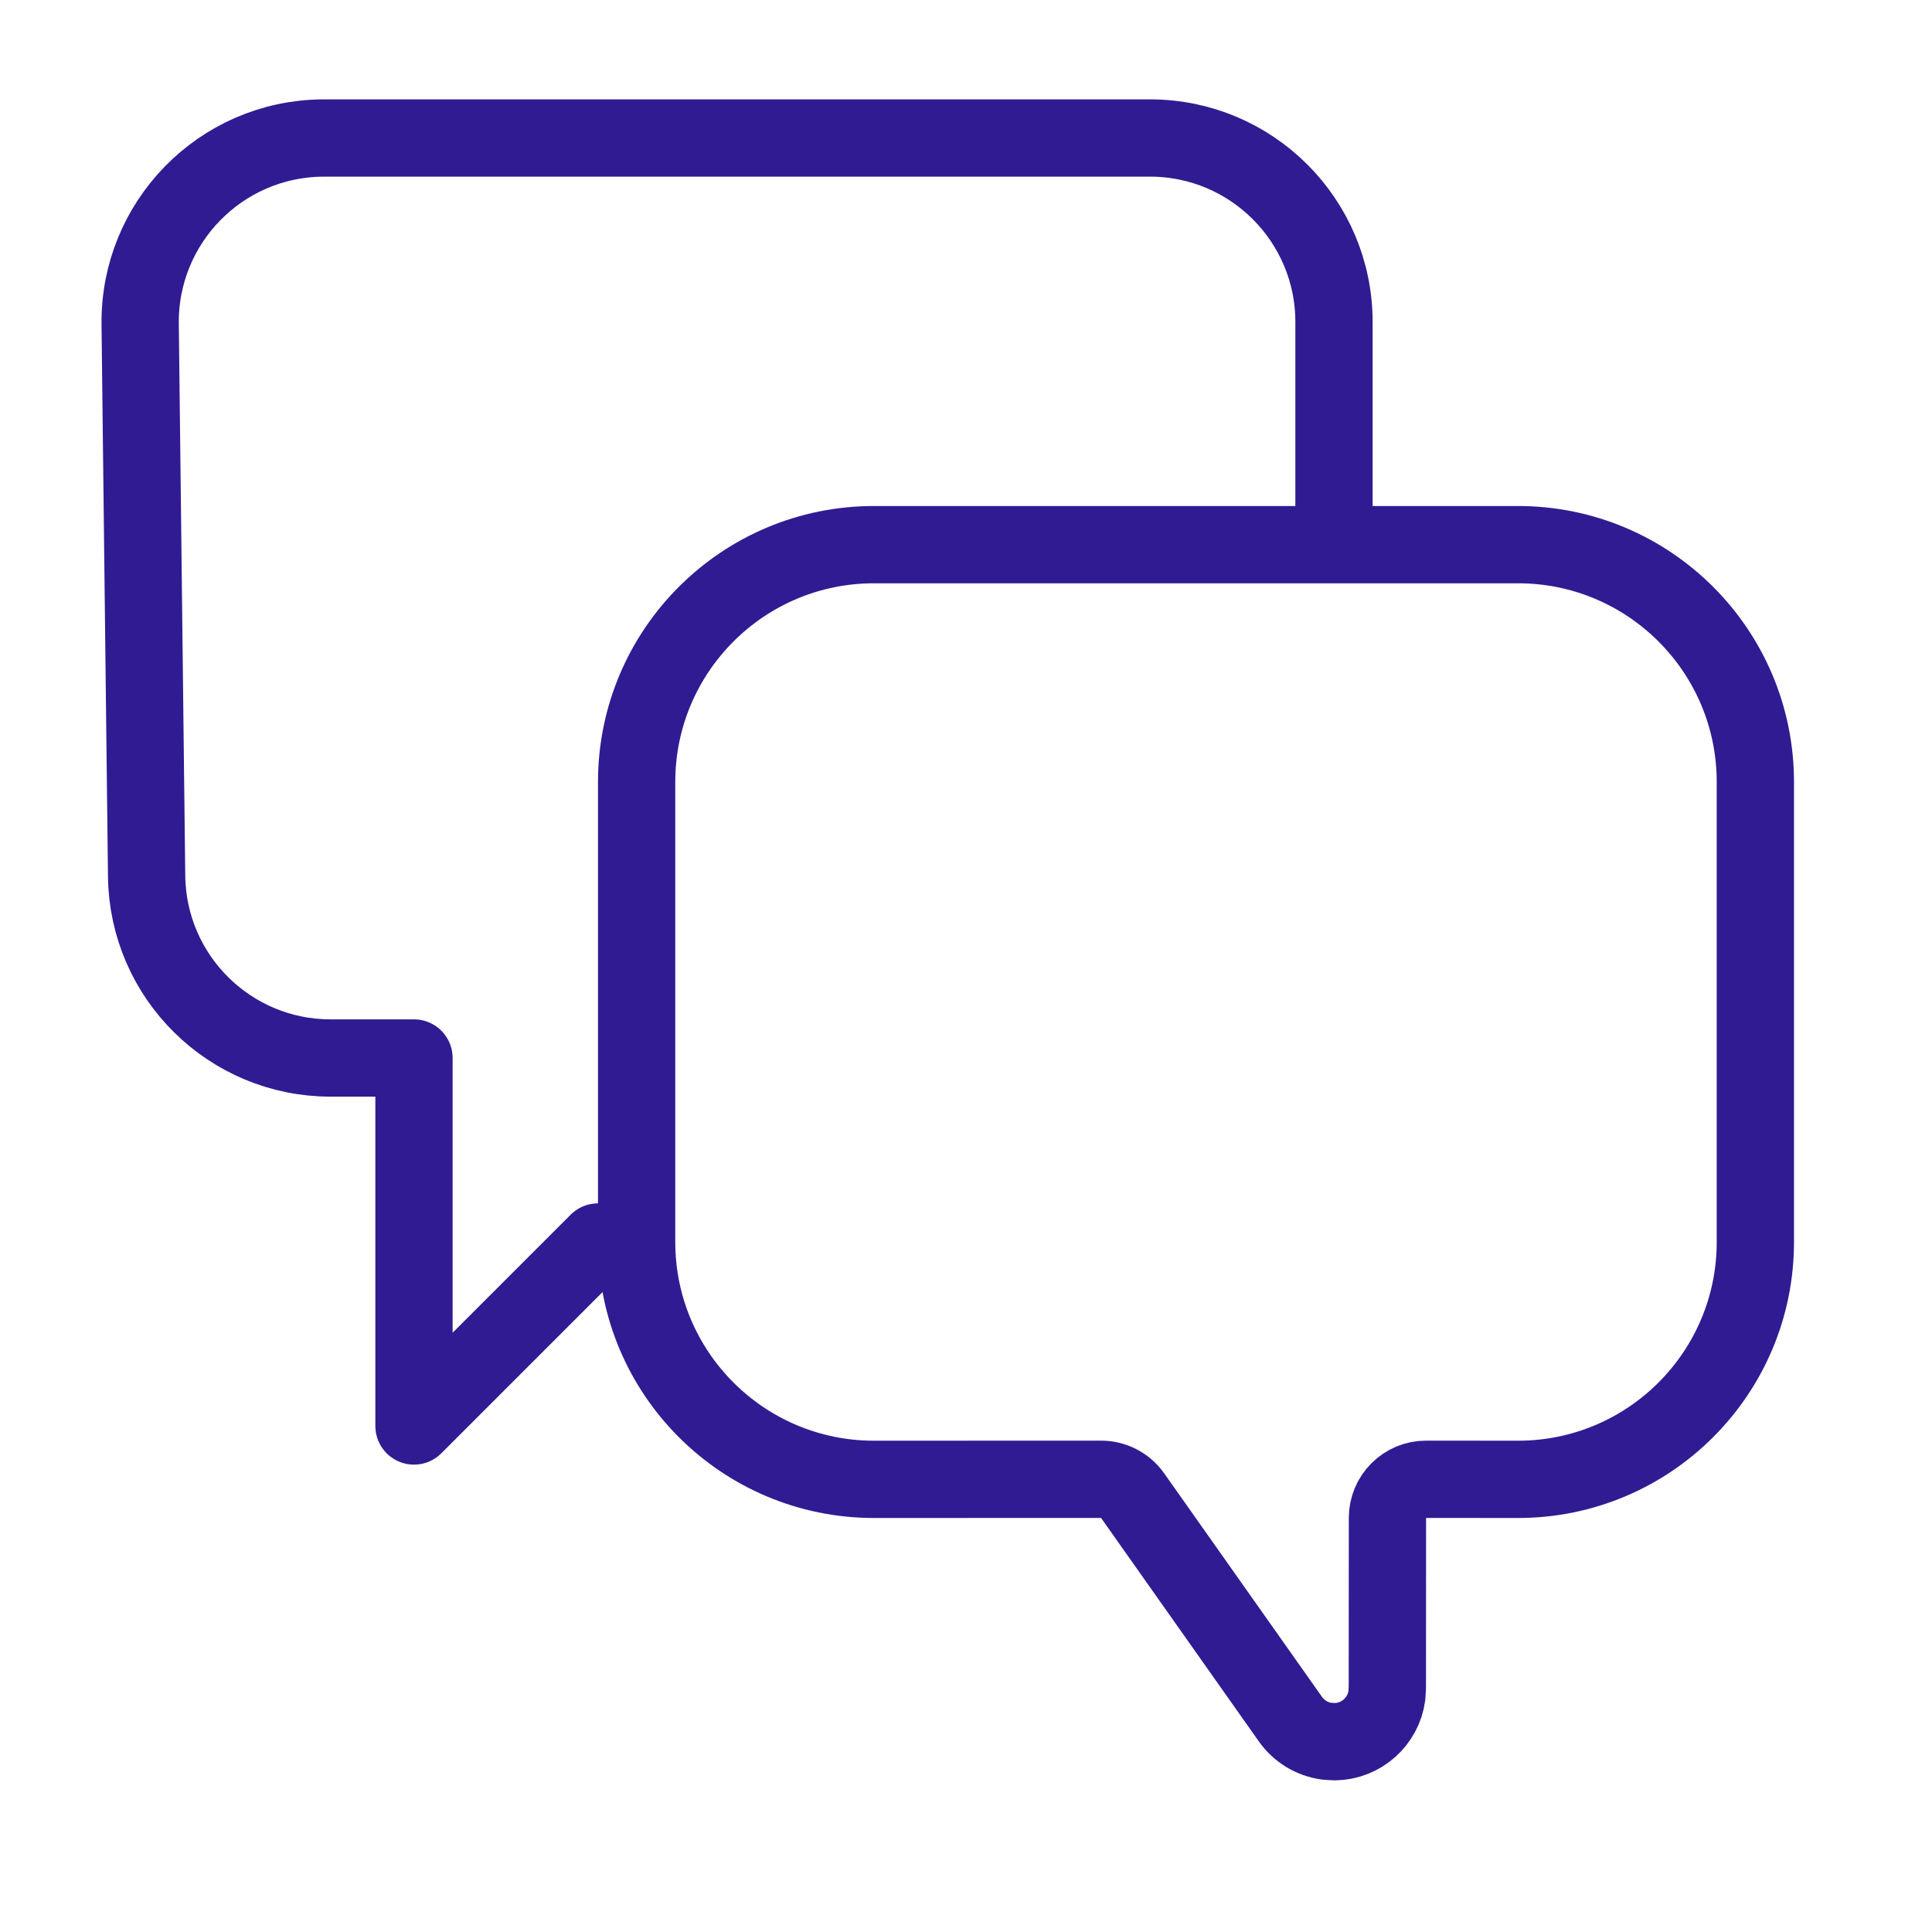
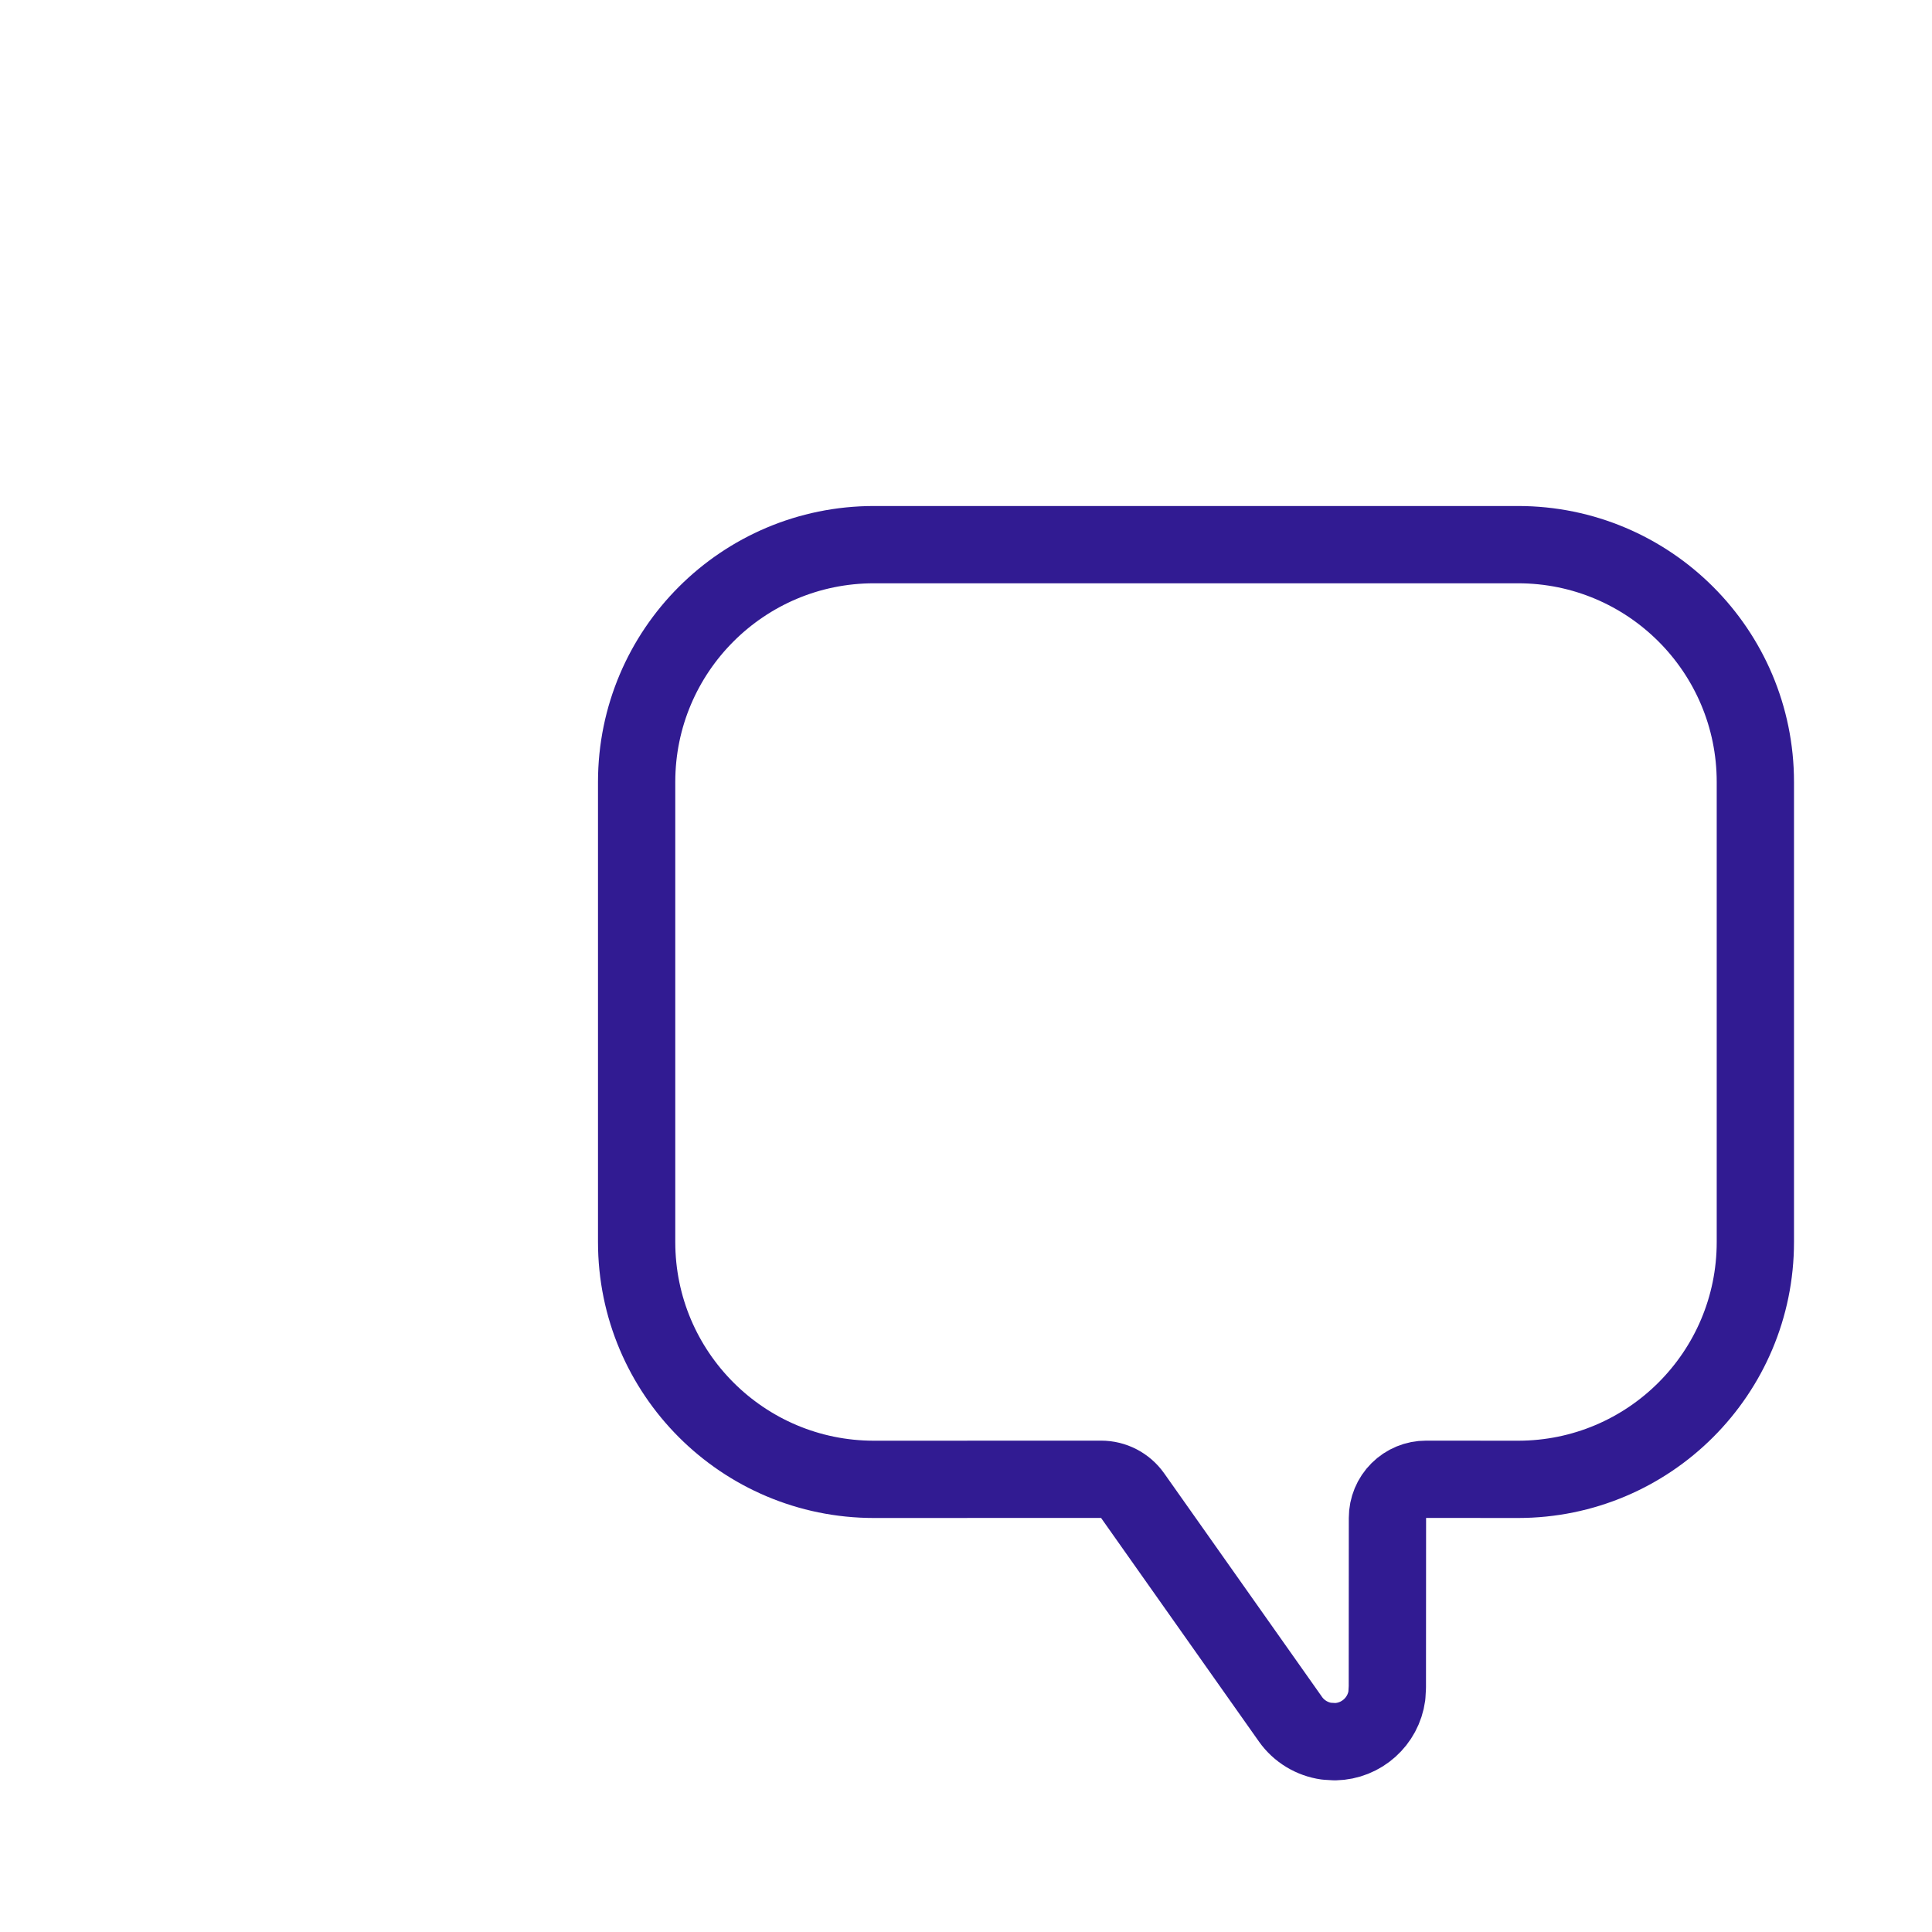
<svg xmlns="http://www.w3.org/2000/svg" width="100" height="100" viewBox="0 0 100 100" fill="none">
-   <path d="M30.952 64.286L21.428 73.809V54.762H17.113C11.896 54.762 7.65 50.566 7.589 45.349L7.255 16.778C7.194 11.519 11.407 7.205 16.667 7.144C16.704 7.143 16.741 7.143 16.778 7.143H59.523C64.783 7.143 69.047 11.407 69.047 16.667V26.191" stroke="#311B92" stroke-width="4" stroke-linecap="round" stroke-linejoin="round" />
  <path d="M58.624 77.413C58.249 76.882 57.639 76.566 56.989 76.567L45.238 76.571C45.238 76.571 45.237 76.571 45.237 76.571C38.452 76.571 32.952 71.071 32.952 64.286V40.476C32.952 33.691 38.453 28.191 45.238 28.191H78.571C85.356 28.191 90.857 33.691 90.857 40.476V64.286C90.857 71.07 85.358 76.57 78.573 76.571C78.573 76.571 78.572 76.571 78.571 76.571L73.816 76.567C73.285 76.566 72.776 76.776 72.401 77.151C72.025 77.526 71.814 78.035 71.814 78.566L71.809 87.331L71.784 87.764C71.605 89.094 70.474 90.125 69.1 90.151L68.662 90.124C67.914 90.019 67.235 89.61 66.792 88.984C66.792 88.984 66.792 88.984 66.792 88.983L58.624 77.413Z" stroke="#311B92" stroke-width="4" stroke-linecap="round" stroke-linejoin="round" />
</svg>